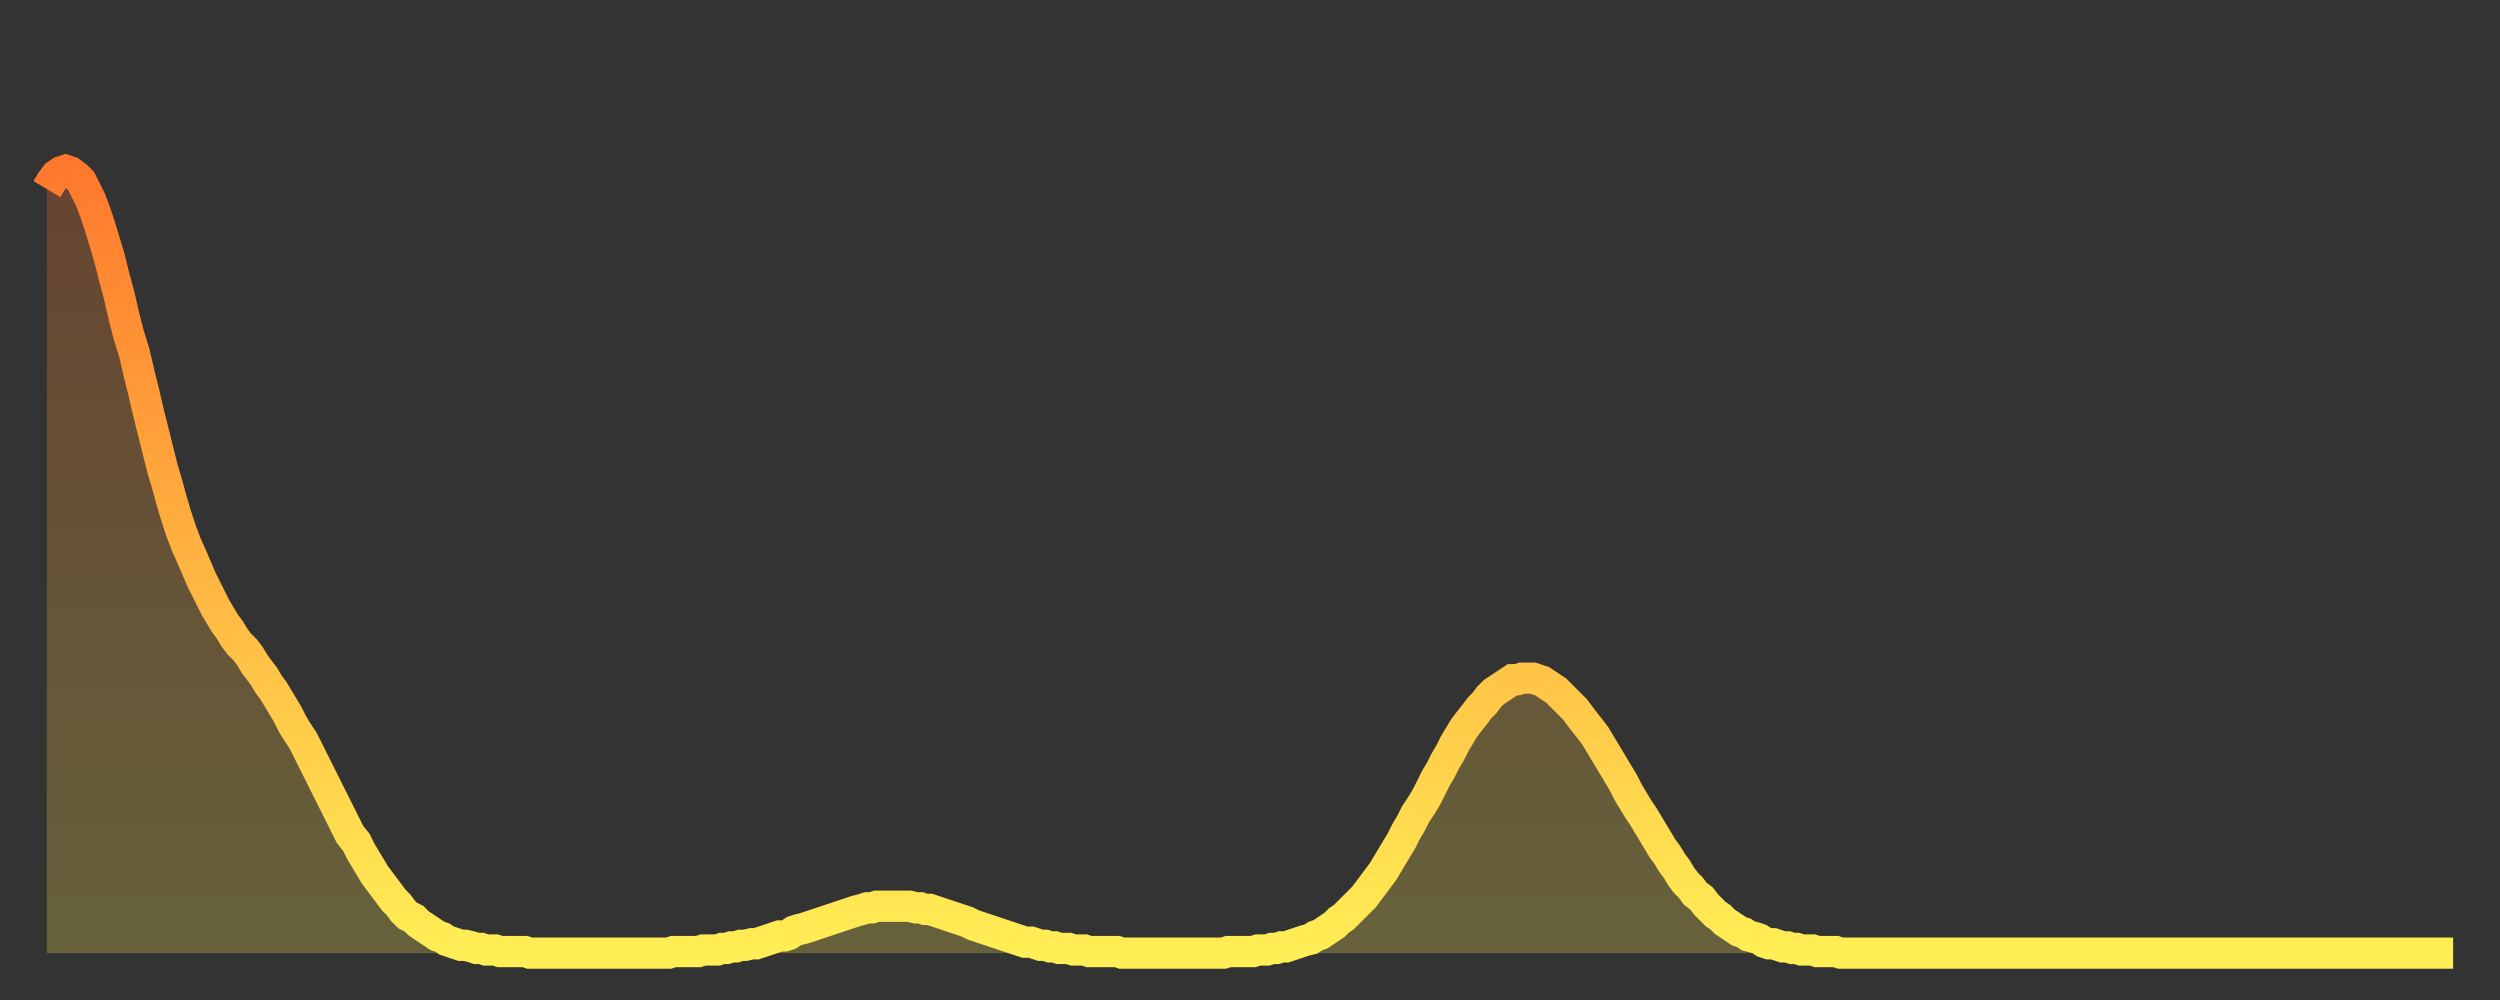
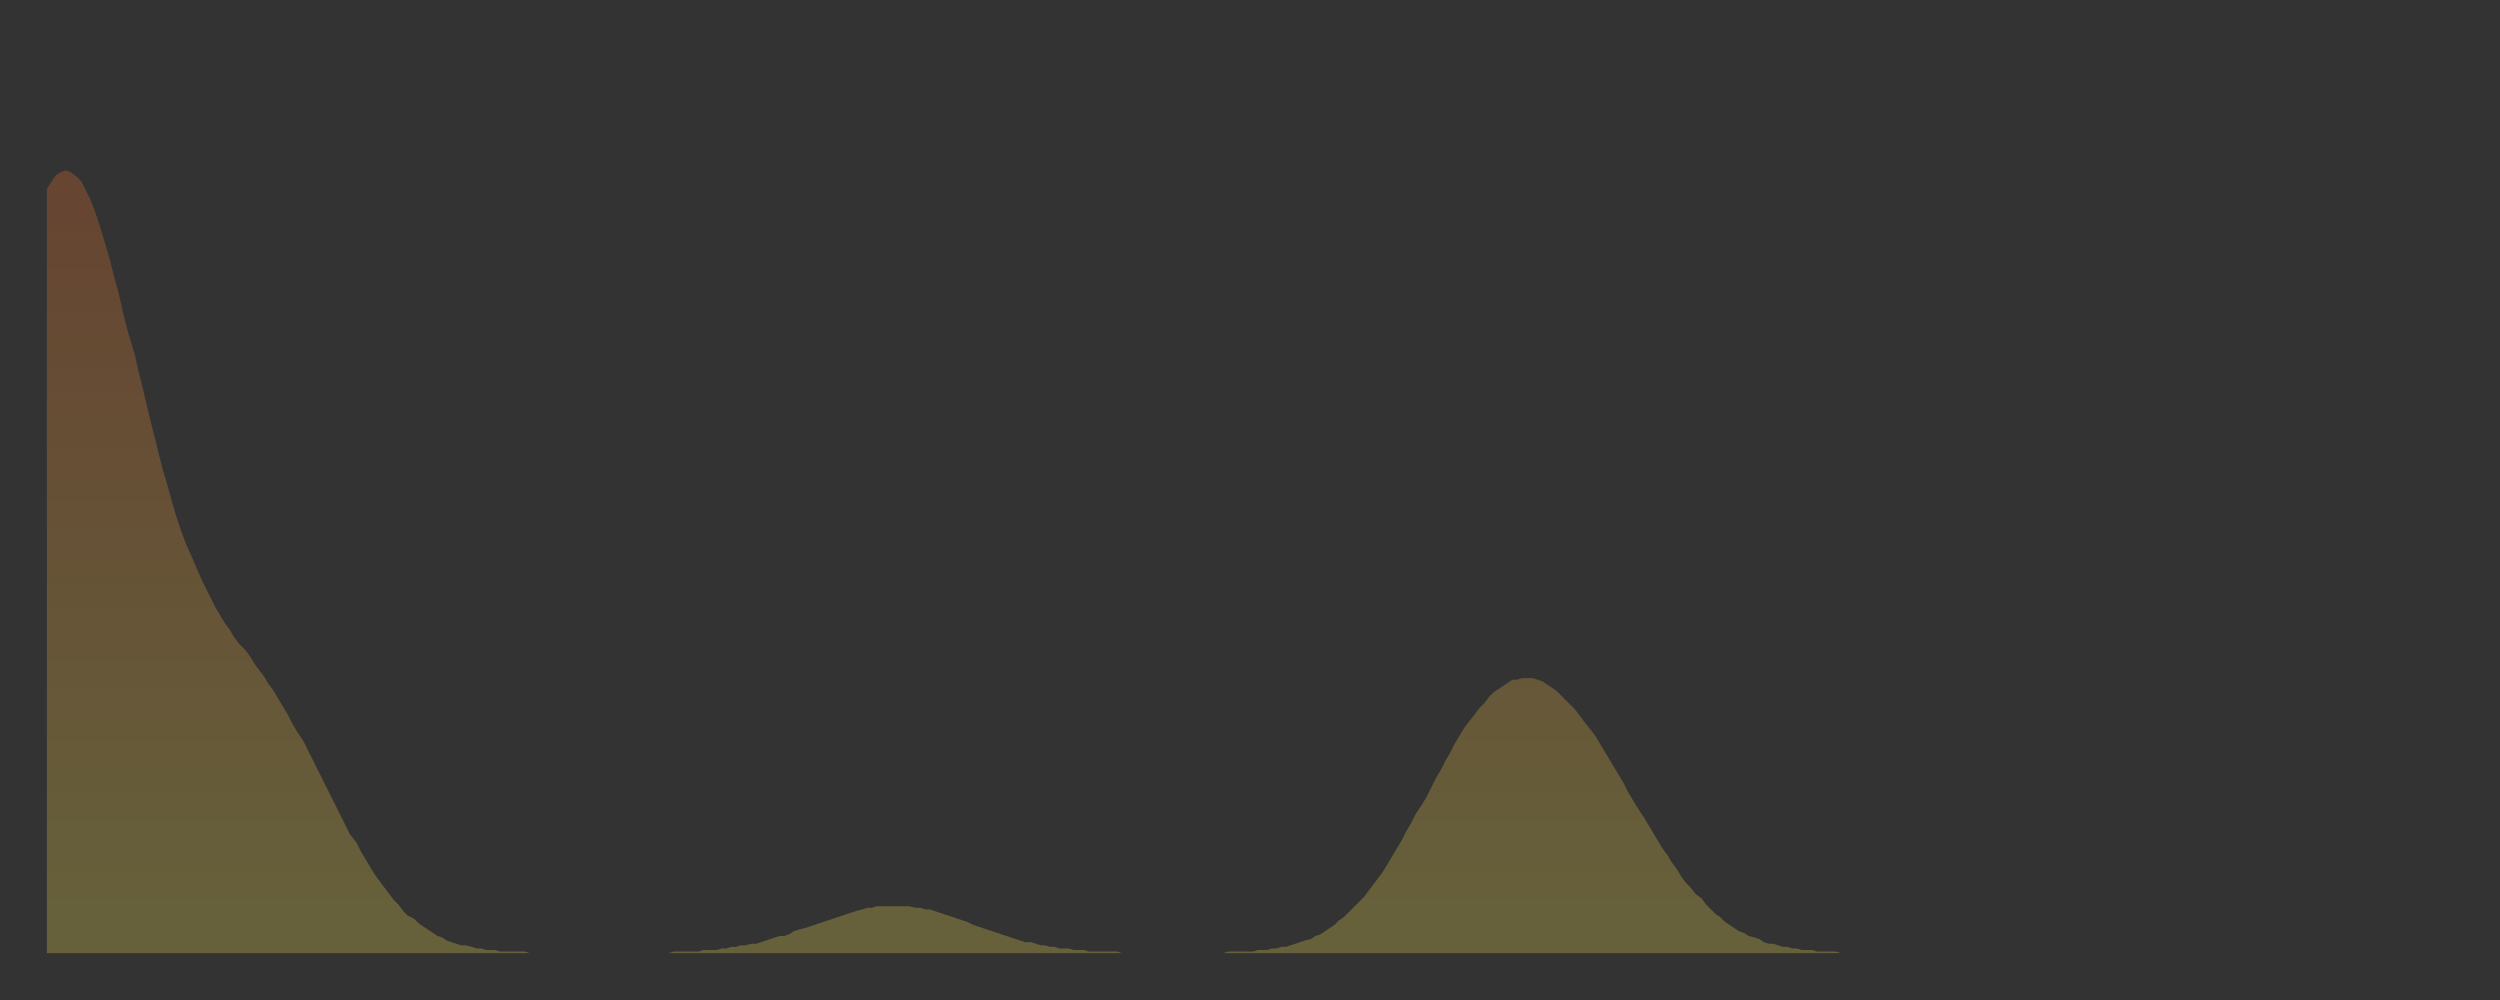
<svg xmlns="http://www.w3.org/2000/svg" baseProfile="full" height="64" version="1.1" width="160">
  <rect width="100%" height="100%" fill="#333333" stroke="none" />
  <defs>
    <linearGradient id="id541410" x1="0" x2="0" y1="0" y2="1">
      <stop offset="0%" stop-color="#ff792d" />
      <stop offset="50%" stop-color="#ffb341" />
      <stop offset="100%" stop-color="#ffee55" />
    </linearGradient>
  </defs>
  <g transform="translate(3,3)">
    <g>
-       <path d="M 0.0 9.1 0.3 8.6 0.6 8.2 0.9 8.0 1.2 7.9 1.5 8.0 1.9 8.3 2.2 8.6 2.5 9.2 2.8 9.8 3.1 10.6 3.4 11.5 3.7 12.5 4.0 13.5 4.3 14.7 4.6 15.8 4.9 17.1 5.2 18.3 5.6 19.6 5.9 20.9 6.2 22.1 6.5 23.4 6.8 24.6 7.1 25.8 7.4 27.0 7.7 28.0 8.0 29.1 8.3 30.1 8.6 31.0 8.9 31.8 9.3 32.7 9.6 33.4 9.9 34.1 10.2 34.7 10.5 35.3 10.8 35.9 11.1 36.4 11.4 36.9 11.7 37.3 12.0 37.8 12.3 38.2 12.7 38.6 13.0 39.0 13.3 39.5 13.6 39.9 13.9 40.3 14.2 40.8 14.5 41.2 14.8 41.7 15.1 42.2 15.4 42.7 15.7 43.3 16.0 43.8 16.4 44.4 16.7 45.0 17.0 45.6 17.3 46.2 17.6 46.8 17.9 47.4 18.2 48.0 18.5 48.6 18.8 49.2 19.1 49.8 19.4 50.4 19.8 50.9 20.1 51.5 20.4 52.0 20.7 52.5 21.0 53.0 21.3 53.4 21.6 53.8 21.9 54.2 22.2 54.6 22.5 54.9 22.8 55.3 23.1 55.6 23.5 55.8 23.8 56.1 24.1 56.3 24.4 56.5 24.7 56.7 25.0 56.9 25.3 57.0 25.6 57.2 25.9 57.3 26.2 57.4 26.5 57.5 26.8 57.5 27.2 57.6 27.5 57.7 27.8 57.7 28.1 57.8 28.4 57.8 28.7 57.8 29.0 57.9 29.3 57.9 29.6 57.9 29.9 57.9 30.2 57.9 30.6 57.9 30.9 58.0 31.2 58.0 31.5 58.0 31.8 58.0 32.1 58.0 32.4 58.0 32.7 58.0 33.0 58.0 33.3 58.0 33.6 58.0 33.9 58.0 34.3 58.0 34.6 58.0 34.9 58.0 35.2 58.0 35.5 58.0 35.8 58.0 36.1 58.0 36.4 58.0 36.7 58.0 37.0 58.0 37.3 58.0 37.7 58.0 38.0 58.0 38.3 58.0 38.6 58.0 38.9 58.0 39.2 58.0 39.5 58.0 39.8 58.0 40.1 57.9 40.4 57.9 40.7 57.9 41.0 57.9 41.4 57.9 41.7 57.9 42.0 57.8 42.3 57.8 42.6 57.8 42.9 57.8 43.2 57.7 43.5 57.7 43.8 57.6 44.1 57.6 44.4 57.5 44.7 57.5 45.1 57.4 45.4 57.4 45.7 57.3 46.0 57.2 46.3 57.1 46.6 57.0 46.9 56.9 47.2 56.9 47.5 56.8 47.8 56.6 48.1 56.5 48.5 56.4 48.8 56.3 49.1 56.2 49.4 56.1 49.7 56.0 50.0 55.9 50.3 55.8 50.6 55.7 50.9 55.6 51.2 55.5 51.5 55.4 51.8 55.3 52.2 55.2 52.5 55.1 52.8 55.1 53.1 55.0 53.4 55.0 53.7 55.0 54.0 55.0 54.3 55.0 54.6 55.0 54.9 55.0 55.2 55.0 55.6 55.1 55.9 55.1 56.2 55.2 56.5 55.2 56.8 55.3 57.1 55.4 57.4 55.5 57.7 55.6 58.0 55.7 58.3 55.8 58.6 55.9 58.9 56.0 59.3 56.2 59.6 56.3 59.9 56.4 60.2 56.5 60.5 56.6 60.8 56.7 61.1 56.8 61.4 56.9 61.7 57.0 62.0 57.1 62.3 57.2 62.6 57.3 63.0 57.3 63.3 57.4 63.6 57.5 63.9 57.5 64.2 57.6 64.5 57.6 64.8 57.7 65.1 57.7 65.4 57.7 65.7 57.8 66.0 57.8 66.4 57.8 66.7 57.9 67.0 57.9 67.3 57.9 67.6 57.9 67.9 57.9 68.2 57.9 68.5 57.9 68.8 58.0 69.1 58.0 69.4 58.0 69.7 58.0 70.1 58.0 70.4 58.0 70.7 58.0 71.0 58.0 71.3 58.0 71.6 58.0 71.9 58.0 72.2 58.0 72.5 58.0 72.8 58.0 73.1 58.0 73.5 58.0 73.8 58.0 74.1 58.0 74.4 58.0 74.7 58.0 75.0 58.0 75.3 58.0 75.6 57.9 75.9 57.9 76.2 57.9 76.5 57.9 76.8 57.9 77.2 57.9 77.5 57.8 77.8 57.8 78.1 57.8 78.4 57.7 78.7 57.7 79.0 57.6 79.3 57.6 79.6 57.5 79.9 57.4 80.2 57.3 80.5 57.2 80.9 57.1 81.2 56.9 81.5 56.8 81.8 56.6 82.1 56.4 82.4 56.2 82.7 55.9 83.0 55.7 83.3 55.4 83.6 55.1 83.9 54.8 84.3 54.4 84.6 54.0 84.9 53.6 85.2 53.2 85.5 52.8 85.8 52.3 86.1 51.8 86.4 51.3 86.7 50.8 87.0 50.2 87.3 49.7 87.6 49.1 88.0 48.5 88.3 48.0 88.6 47.4 88.9 46.8 89.2 46.3 89.5 45.7 89.8 45.2 90.1 44.6 90.4 44.1 90.7 43.6 91.0 43.2 91.4 42.7 91.7 42.3 92.0 42.0 92.3 41.6 92.6 41.3 92.9 41.1 93.2 40.9 93.5 40.7 93.8 40.5 94.1 40.5 94.4 40.4 94.7 40.4 95.1 40.4 95.4 40.5 95.7 40.6 96.0 40.8 96.3 41.0 96.6 41.2 96.9 41.5 97.2 41.8 97.5 42.1 97.8 42.4 98.1 42.8 98.4 43.2 98.8 43.7 99.1 44.1 99.4 44.6 99.7 45.1 100.0 45.6 100.3 46.1 100.6 46.6 100.9 47.1 101.2 47.7 101.5 48.2 101.8 48.7 102.2 49.3 102.5 49.8 102.8 50.3 103.1 50.8 103.4 51.3 103.7 51.7 104.0 52.2 104.3 52.6 104.6 53.1 104.9 53.5 105.2 53.8 105.5 54.2 105.9 54.5 106.2 54.9 106.5 55.2 106.8 55.5 107.1 55.7 107.4 56.0 107.7 56.2 108.0 56.4 108.3 56.6 108.6 56.7 108.9 56.9 109.3 57.0 109.6 57.1 109.9 57.3 110.2 57.4 110.5 57.4 110.8 57.5 111.1 57.6 111.4 57.6 111.7 57.7 112.0 57.7 112.3 57.8 112.6 57.8 113.0 57.8 113.3 57.9 113.6 57.9 113.9 57.9 114.2 57.9 114.5 57.9 114.8 58.0 115.1 58.0 115.4 58.0 115.7 58.0 116.0 58.0 116.3 58.0 116.7 58.0 117.0 58.0 117.3 58.0 117.6 58.0 117.9 58.0 118.2 58.0 118.5 58.0 118.8 58.0 119.1 58.0 119.4 58.0 119.7 58.0 120.1 58.0 120.4 58.0 120.7 58.0 121.0 58.0 121.3 58.0 121.6 58.0 121.9 58.0 122.2 58.0 122.5 58.0 122.8 58.0 123.1 58.0 123.4 58.0 123.8 58.0 124.1 58.0 124.4 58.0 124.7 58.0 125.0 58.0 125.3 58.0 125.6 58.0 125.9 58.0 126.2 58.0 126.5 58.0 126.8 58.0 127.2 58.0 127.5 58.0 127.8 58.0 128.1 58.0 128.4 58.0 128.7 58.0 129.0 58.0 129.3 58.0 129.6 58.0 129.9 58.0 130.2 58.0 130.5 58.0 130.9 58.0 131.2 58.0 131.5 58.0 131.8 58.0 132.1 58.0 132.4 58.0 132.7 58.0 133.0 58.0 133.3 58.0 133.6 58.0 133.9 58.0 134.2 58.0 134.6 58.0 134.9 58.0 135.2 58.0 135.5 58.0 135.8 58.0 136.1 58.0 136.4 58.0 136.7 58.0 137.0 58.0 137.3 58.0 137.6 58.0 138.0 58.0 138.3 58.0 138.6 58.0 138.9 58.0 139.2 58.0 139.5 58.0 139.8 58.0 140.1 58.0 140.4 58.0 140.7 58.0 141.0 58.0 141.3 58.0 141.7 58.0 142.0 58.0 142.3 58.0 142.6 58.0 142.9 58.0 143.2 58.0 143.5 58.0 143.8 58.0 144.1 58.0 144.4 58.0 144.7 58.0 145.1 58.0 145.4 58.0 145.7 58.0 146.0 58.0 146.3 58.0 146.6 58.0 146.9 58.0 147.2 58.0 147.5 58.0 147.8 58.0 148.1 58.0 148.4 58.0 148.8 58.0 149.1 58.0 149.4 58.0 149.7 58.0 150.0 58.0 150.3 58.0 150.6 58.0 150.9 58.0 151.2 58.0 151.5 58.0 151.8 58.0 152.1 58.0 152.5 58.0 152.8 58.0 153.1 58.0 153.4 58.0 153.7 58.0 154.0 58.0" fill="none" id="graph-curve" opacity="1" stroke="url(#id541410)" stroke-width="2" />
      <path d="M 0 58 L 0.0 9.1 0.3 8.6 0.6 8.2 0.9 8.0 1.2 7.9 1.5 8.0 1.9 8.3 2.2 8.6 2.5 9.2 2.8 9.8 3.1 10.6 3.4 11.5 3.7 12.5 4.0 13.5 4.3 14.7 4.6 15.8 4.9 17.1 5.2 18.3 5.6 19.6 5.9 20.9 6.2 22.1 6.5 23.4 6.8 24.6 7.1 25.8 7.4 27.0 7.7 28.0 8.0 29.1 8.3 30.1 8.6 31.0 8.9 31.8 9.3 32.7 9.6 33.4 9.9 34.1 10.2 34.7 10.5 35.3 10.8 35.9 11.1 36.4 11.4 36.9 11.7 37.3 12.0 37.8 12.3 38.2 12.7 38.6 13.0 39.0 13.3 39.5 13.6 39.9 13.9 40.3 14.2 40.8 14.5 41.2 14.8 41.7 15.1 42.2 15.4 42.7 15.7 43.3 16.0 43.8 16.4 44.4 16.7 45.0 17.0 45.6 17.3 46.2 17.6 46.8 17.9 47.4 18.2 48.0 18.5 48.6 18.8 49.2 19.1 49.8 19.4 50.4 19.8 50.9 20.1 51.5 20.4 52.0 20.7 52.5 21.0 53.0 21.3 53.4 21.6 53.8 21.9 54.2 22.2 54.6 22.5 54.9 22.8 55.3 23.1 55.6 23.5 55.8 23.8 56.1 24.1 56.3 24.4 56.5 24.7 56.7 25.0 56.9 25.3 57.0 25.6 57.2 25.9 57.3 26.2 57.4 26.5 57.5 26.8 57.5 27.2 57.6 27.5 57.7 27.8 57.7 28.1 57.8 28.4 57.8 28.7 57.8 29.0 57.9 29.3 57.9 29.6 57.9 29.9 57.9 30.2 57.9 30.6 57.9 30.9 58.0 31.2 58.0 31.5 58.0 31.8 58.0 32.1 58.0 32.4 58.0 32.7 58.0 33.0 58.0 33.3 58.0 33.6 58.0 33.9 58.0 34.3 58.0 34.6 58.0 34.9 58.0 35.2 58.0 35.5 58.0 35.8 58.0 36.1 58.0 36.4 58.0 36.7 58.0 37.0 58.0 37.3 58.0 37.7 58.0 38.0 58.0 38.3 58.0 38.6 58.0 38.9 58.0 39.2 58.0 39.5 58.0 39.8 58.0 40.1 57.9 40.4 57.9 40.7 57.9 41.0 57.9 41.4 57.9 41.7 57.9 42.0 57.8 42.3 57.8 42.6 57.8 42.9 57.8 43.2 57.7 43.5 57.7 43.8 57.6 44.1 57.6 44.4 57.5 44.7 57.5 45.1 57.4 45.4 57.4 45.7 57.3 46.0 57.2 46.3 57.1 46.6 57.0 46.9 56.9 47.2 56.9 47.5 56.8 47.8 56.6 48.1 56.5 48.5 56.4 48.8 56.3 49.1 56.2 49.4 56.1 49.7 56.0 50.0 55.9 50.3 55.8 50.6 55.7 50.9 55.6 51.2 55.5 51.5 55.4 51.8 55.3 52.2 55.2 52.5 55.1 52.8 55.1 53.1 55.0 53.4 55.0 53.7 55.0 54.0 55.0 54.3 55.0 54.6 55.0 54.9 55.0 55.2 55.0 55.6 55.1 55.9 55.1 56.2 55.2 56.5 55.2 56.8 55.3 57.1 55.4 57.4 55.5 57.7 55.6 58.0 55.7 58.3 55.8 58.6 55.9 58.9 56.0 59.3 56.2 59.6 56.3 59.9 56.4 60.2 56.5 60.5 56.6 60.8 56.7 61.1 56.8 61.4 56.9 61.7 57.0 62.0 57.1 62.3 57.2 62.6 57.3 63.0 57.3 63.3 57.4 63.6 57.5 63.9 57.5 64.2 57.6 64.5 57.6 64.8 57.7 65.1 57.7 65.4 57.7 65.7 57.8 66.0 57.8 66.4 57.8 66.7 57.9 67.0 57.9 67.3 57.9 67.6 57.9 67.9 57.9 68.2 57.9 68.5 57.9 68.8 58.0 69.1 58.0 69.4 58.0 69.7 58.0 70.1 58.0 70.4 58.0 70.7 58.0 71.0 58.0 71.3 58.0 71.6 58.0 71.9 58.0 72.2 58.0 72.5 58.0 72.8 58.0 73.1 58.0 73.5 58.0 73.8 58.0 74.1 58.0 74.4 58.0 74.7 58.0 75.0 58.0 75.3 58.0 75.6 57.9 75.9 57.9 76.2 57.9 76.5 57.9 76.8 57.9 77.2 57.9 77.5 57.8 77.8 57.8 78.1 57.8 78.4 57.7 78.7 57.7 79.0 57.6 79.3 57.6 79.6 57.5 79.9 57.4 80.2 57.3 80.5 57.2 80.9 57.1 81.2 56.9 81.5 56.8 81.8 56.6 82.1 56.4 82.4 56.2 82.7 55.9 83.0 55.7 83.3 55.4 83.6 55.1 83.9 54.8 84.3 54.4 84.6 54.0 84.9 53.6 85.2 53.2 85.5 52.8 85.8 52.3 86.1 51.8 86.4 51.3 86.7 50.8 87.0 50.2 87.3 49.7 87.6 49.1 88.0 48.5 88.3 48.0 88.6 47.4 88.9 46.8 89.2 46.3 89.5 45.7 89.8 45.2 90.1 44.6 90.4 44.1 90.7 43.6 91.0 43.2 91.4 42.7 91.7 42.3 92.0 42.0 92.3 41.6 92.6 41.3 92.9 41.1 93.2 40.9 93.5 40.7 93.8 40.5 94.1 40.5 94.4 40.4 94.7 40.4 95.1 40.4 95.4 40.5 95.7 40.6 96.0 40.8 96.3 41.0 96.6 41.2 96.9 41.5 97.2 41.8 97.5 42.1 97.8 42.4 98.1 42.8 98.4 43.2 98.8 43.7 99.1 44.1 99.4 44.6 99.7 45.1 100.0 45.6 100.3 46.1 100.6 46.6 100.9 47.1 101.2 47.7 101.5 48.2 101.8 48.7 102.2 49.3 102.5 49.8 102.8 50.3 103.1 50.8 103.4 51.3 103.7 51.7 104.0 52.2 104.3 52.6 104.6 53.1 104.9 53.5 105.2 53.8 105.5 54.2 105.9 54.5 106.2 54.9 106.5 55.2 106.8 55.5 107.1 55.7 107.4 56.0 107.7 56.2 108.0 56.4 108.3 56.6 108.6 56.7 108.9 56.9 109.3 57.0 109.6 57.1 109.9 57.3 110.2 57.4 110.5 57.4 110.8 57.5 111.1 57.6 111.4 57.6 111.7 57.7 112.0 57.7 112.3 57.8 112.6 57.8 113.0 57.8 113.3 57.9 113.6 57.9 113.9 57.9 114.2 57.9 114.5 57.9 114.8 58.0 115.1 58.0 115.4 58.0 115.7 58.0 116.0 58.0 116.3 58.0 116.7 58.0 117.0 58.0 117.3 58.0 117.6 58.0 117.9 58.0 118.2 58.0 118.5 58.0 118.8 58.0 119.1 58.0 119.4 58.0 119.7 58.0 120.1 58.0 120.4 58.0 120.7 58.0 121.0 58.0 121.3 58.0 121.6 58.0 121.9 58.0 122.2 58.0 122.5 58.0 122.8 58.0 123.1 58.0 123.4 58.0 123.8 58.0 124.1 58.0 124.4 58.0 124.7 58.0 125.0 58.0 125.3 58.0 125.6 58.0 125.9 58.0 126.2 58.0 126.5 58.0 126.8 58.0 127.2 58.0 127.5 58.0 127.8 58.0 128.1 58.0 128.4 58.0 128.7 58.0 129.0 58.0 129.3 58.0 129.6 58.0 129.9 58.0 130.2 58.0 130.5 58.0 130.9 58.0 131.2 58.0 131.5 58.0 131.8 58.0 132.1 58.0 132.4 58.0 132.7 58.0 133.0 58.0 133.3 58.0 133.6 58.0 133.9 58.0 134.2 58.0 134.6 58.0 134.9 58.0 135.2 58.0 135.5 58.0 135.8 58.0 136.1 58.0 136.4 58.0 136.7 58.0 137.0 58.0 137.3 58.0 137.6 58.0 138.0 58.0 138.3 58.0 138.6 58.0 138.9 58.0 139.2 58.0 139.5 58.0 139.8 58.0 140.1 58.0 140.4 58.0 140.7 58.0 141.0 58.0 141.3 58.0 141.7 58.0 142.0 58.0 142.3 58.0 142.6 58.0 142.9 58.0 143.2 58.0 143.5 58.0 143.8 58.0 144.1 58.0 144.4 58.0 144.7 58.0 145.1 58.0 145.4 58.0 145.7 58.0 146.0 58.0 146.3 58.0 146.6 58.0 146.9 58.0 147.2 58.0 147.5 58.0 147.8 58.0 148.1 58.0 148.4 58.0 148.8 58.0 149.1 58.0 149.4 58.0 149.7 58.0 150.0 58.0 150.3 58.0 150.6 58.0 150.9 58.0 151.2 58.0 151.5 58.0 151.8 58.0 152.1 58.0 152.5 58.0 152.8 58.0 153.1 58.0 153.4 58.0 153.7 58.0 154.0 58.0 154 58" fill="url(#id541410)" fill-opacity=".25" id="graph-shadow" />
    </g>
  </g>
</svg>